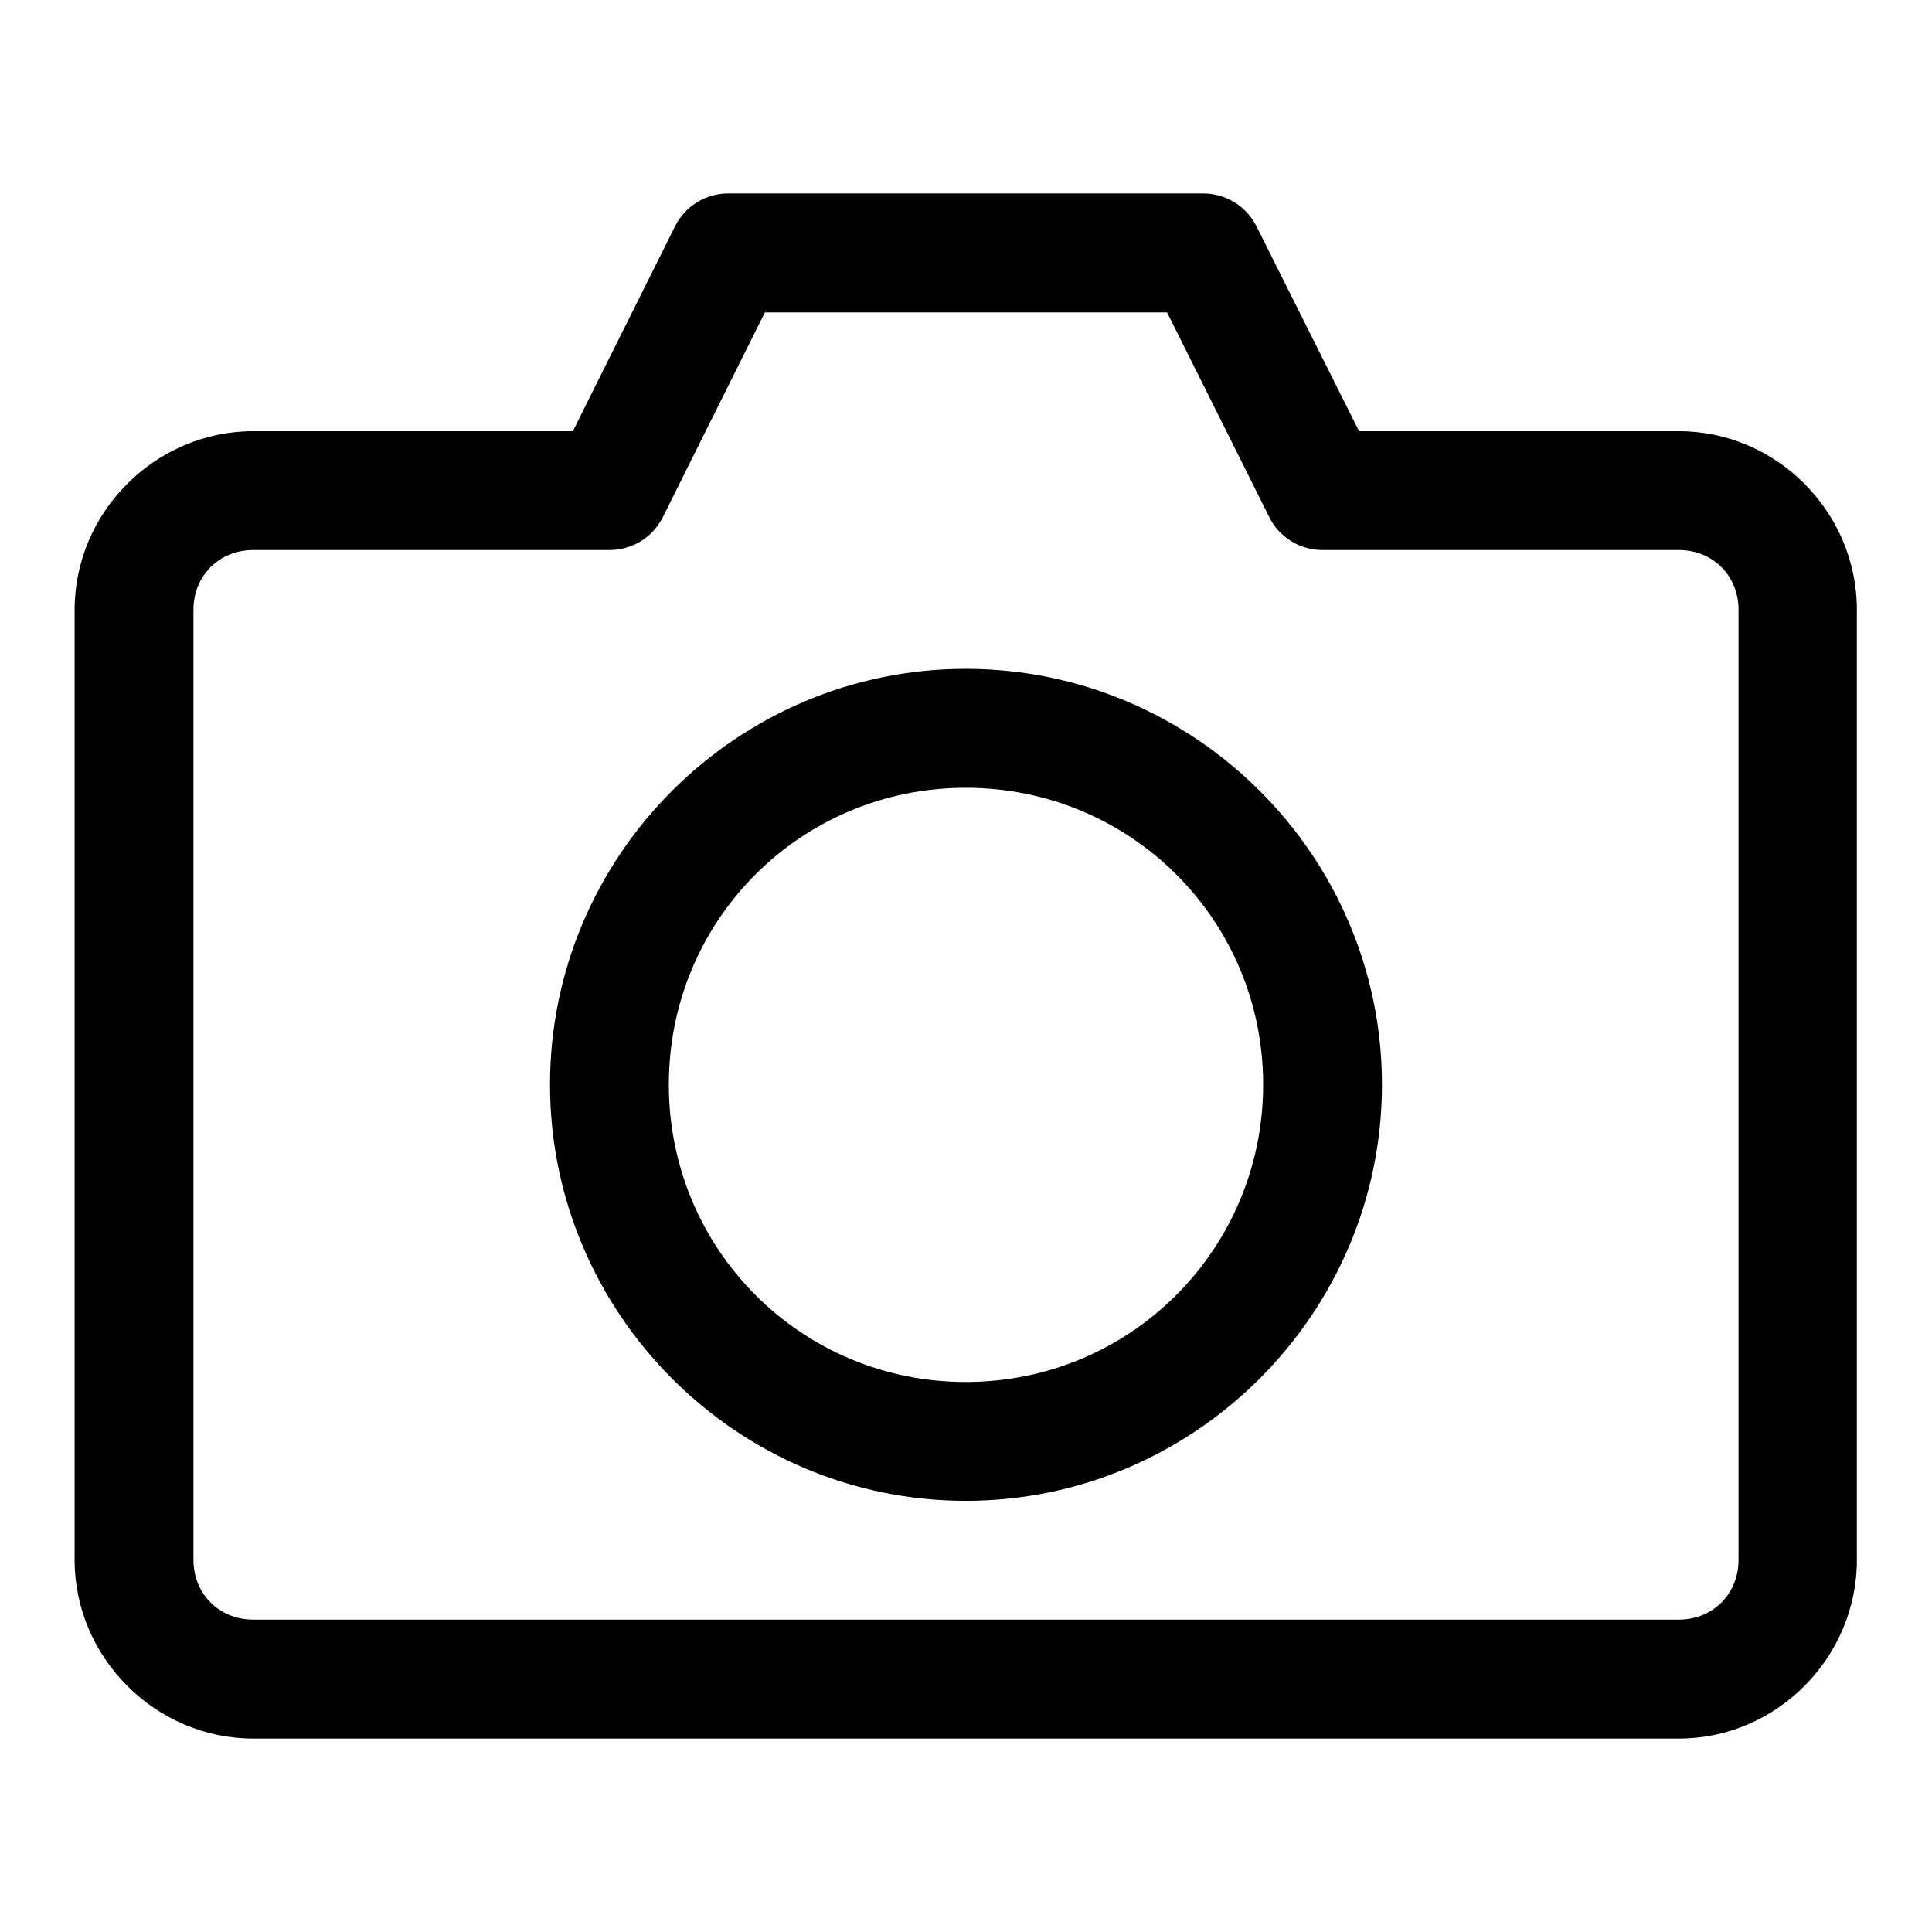
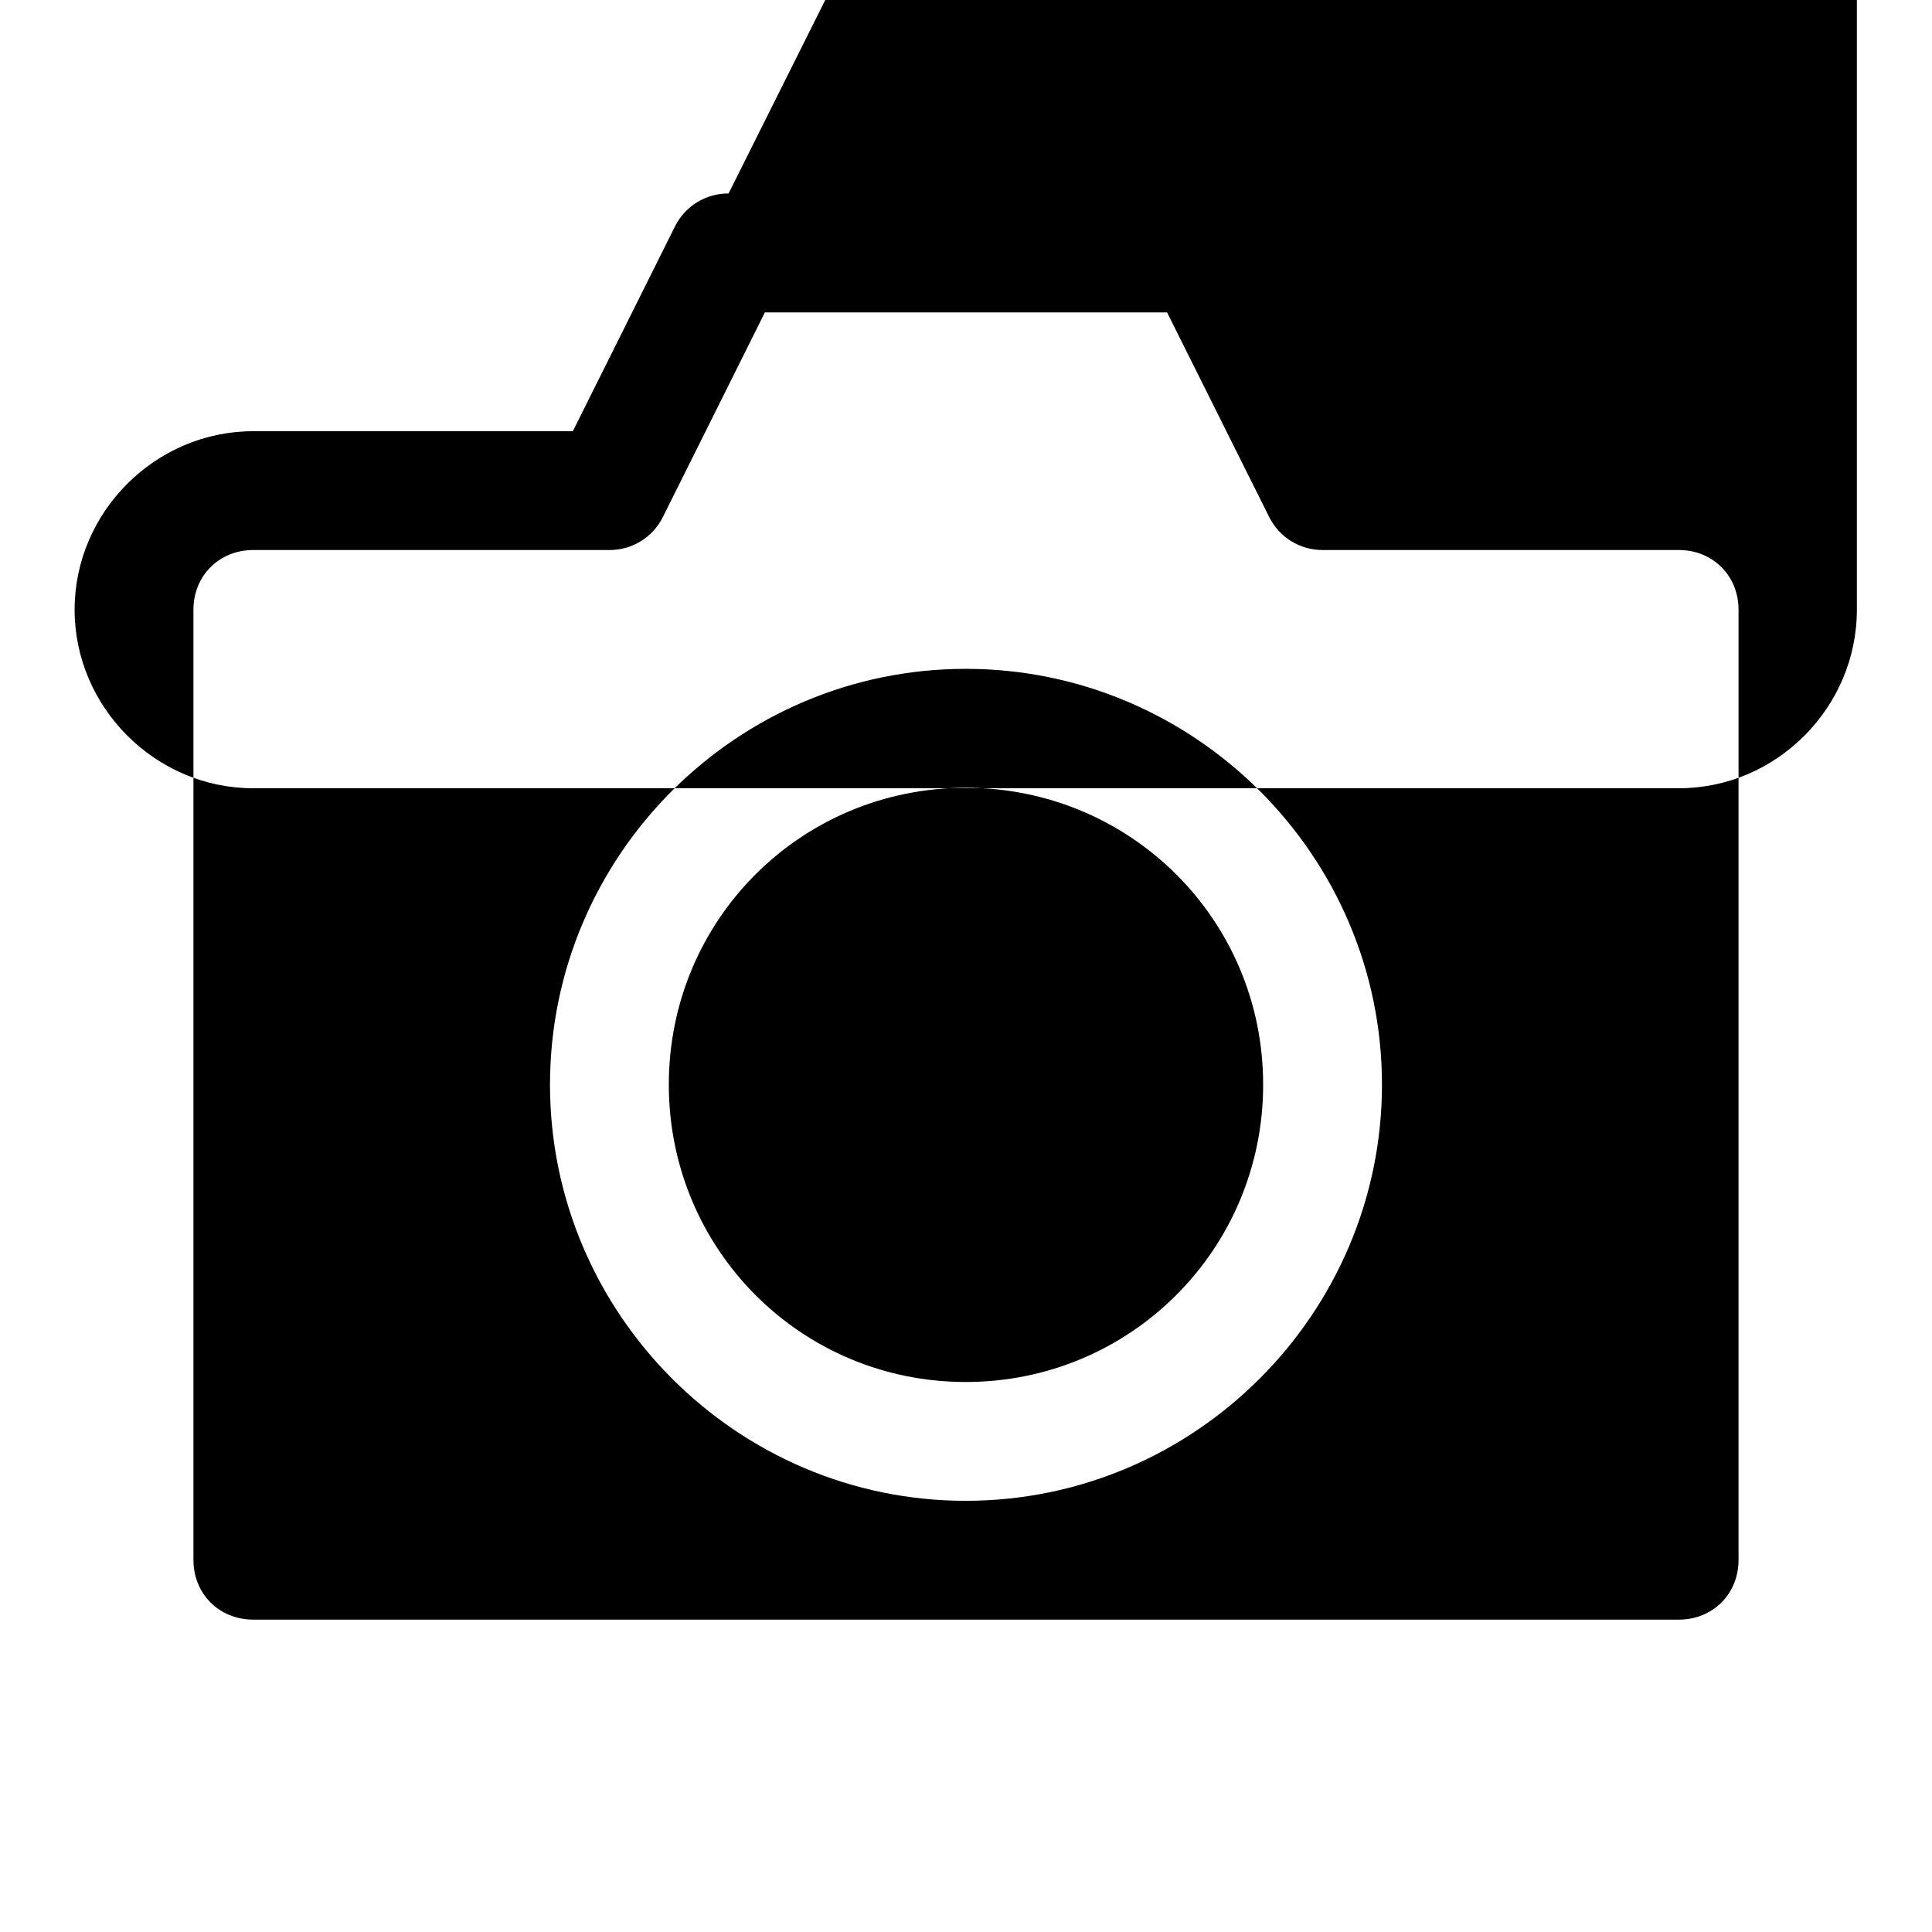
<svg xmlns="http://www.w3.org/2000/svg" fill="#000000" width="800px" height="800px" version="1.1" viewBox="144 144 512 512">
-   <path d="m337.08 195.27c-2.945-0.023-5.84 0.785-8.352 2.332-2.512 1.543-4.539 3.762-5.852 6.398l-27.062 54.273h-84.715c-25.895 0-47.324 21.402-47.324 47.297v251.84c0 25.891 21.43 47.324 47.324 47.324h377.82c25.895 0 47.172-21.434 47.172-47.324v-251.84c0-25.895-21.277-47.297-47.172-47.297h-84.746l-27.184-54.273c-1.301-2.613-3.305-4.816-5.785-6.359-2.484-1.543-5.344-2.363-8.266-2.371zm9.625 31.52h106.58l27.09 54.273c1.305 2.609 3.312 4.805 5.793 6.344 2.481 1.535 5.34 2.352 8.262 2.356h94.492c8.996 0 15.809 6.812 15.809 15.809v251.84c0 8.992-6.812 15.805-15.809 15.805h-377.82c-8.996 0-15.836-6.812-15.836-15.805v-251.84c0-8.996 6.84-15.809 15.836-15.809h94.465c2.922 0 5.789-0.812 8.277-2.348 2.488-1.539 4.496-3.738 5.805-6.352zm53.23 94.461c-60.68 0-110.18 49.5-110.18 110.18 0 60.68 49.5 110.3 110.18 110.3s110.3-49.621 110.3-110.3c0-60.68-49.621-110.18-110.3-110.18zm0 31.52c43.66 0 78.812 34.996 78.812 78.66 0 43.66-35.152 78.812-78.812 78.812-43.664 0-78.691-35.152-78.691-78.812 0-43.664 35.027-78.66 78.691-78.66z" />
+   <path d="m337.08 195.27c-2.945-0.023-5.84 0.785-8.352 2.332-2.512 1.543-4.539 3.762-5.852 6.398l-27.062 54.273h-84.715c-25.895 0-47.324 21.402-47.324 47.297c0 25.891 21.43 47.324 47.324 47.324h377.82c25.895 0 47.172-21.434 47.172-47.324v-251.84c0-25.895-21.277-47.297-47.172-47.297h-84.746l-27.184-54.273c-1.301-2.613-3.305-4.816-5.785-6.359-2.484-1.543-5.344-2.363-8.266-2.371zm9.625 31.52h106.58l27.09 54.273c1.305 2.609 3.312 4.805 5.793 6.344 2.481 1.535 5.34 2.352 8.262 2.356h94.492c8.996 0 15.809 6.812 15.809 15.809v251.84c0 8.992-6.812 15.805-15.809 15.805h-377.82c-8.996 0-15.836-6.812-15.836-15.805v-251.84c0-8.996 6.84-15.809 15.836-15.809h94.465c2.922 0 5.789-0.812 8.277-2.348 2.488-1.539 4.496-3.738 5.805-6.352zm53.23 94.461c-60.68 0-110.18 49.5-110.18 110.18 0 60.68 49.5 110.3 110.18 110.3s110.3-49.621 110.3-110.3c0-60.68-49.621-110.18-110.3-110.18zm0 31.52c43.66 0 78.812 34.996 78.812 78.66 0 43.66-35.152 78.812-78.812 78.812-43.664 0-78.691-35.152-78.691-78.812 0-43.664 35.027-78.66 78.691-78.66z" />
</svg>